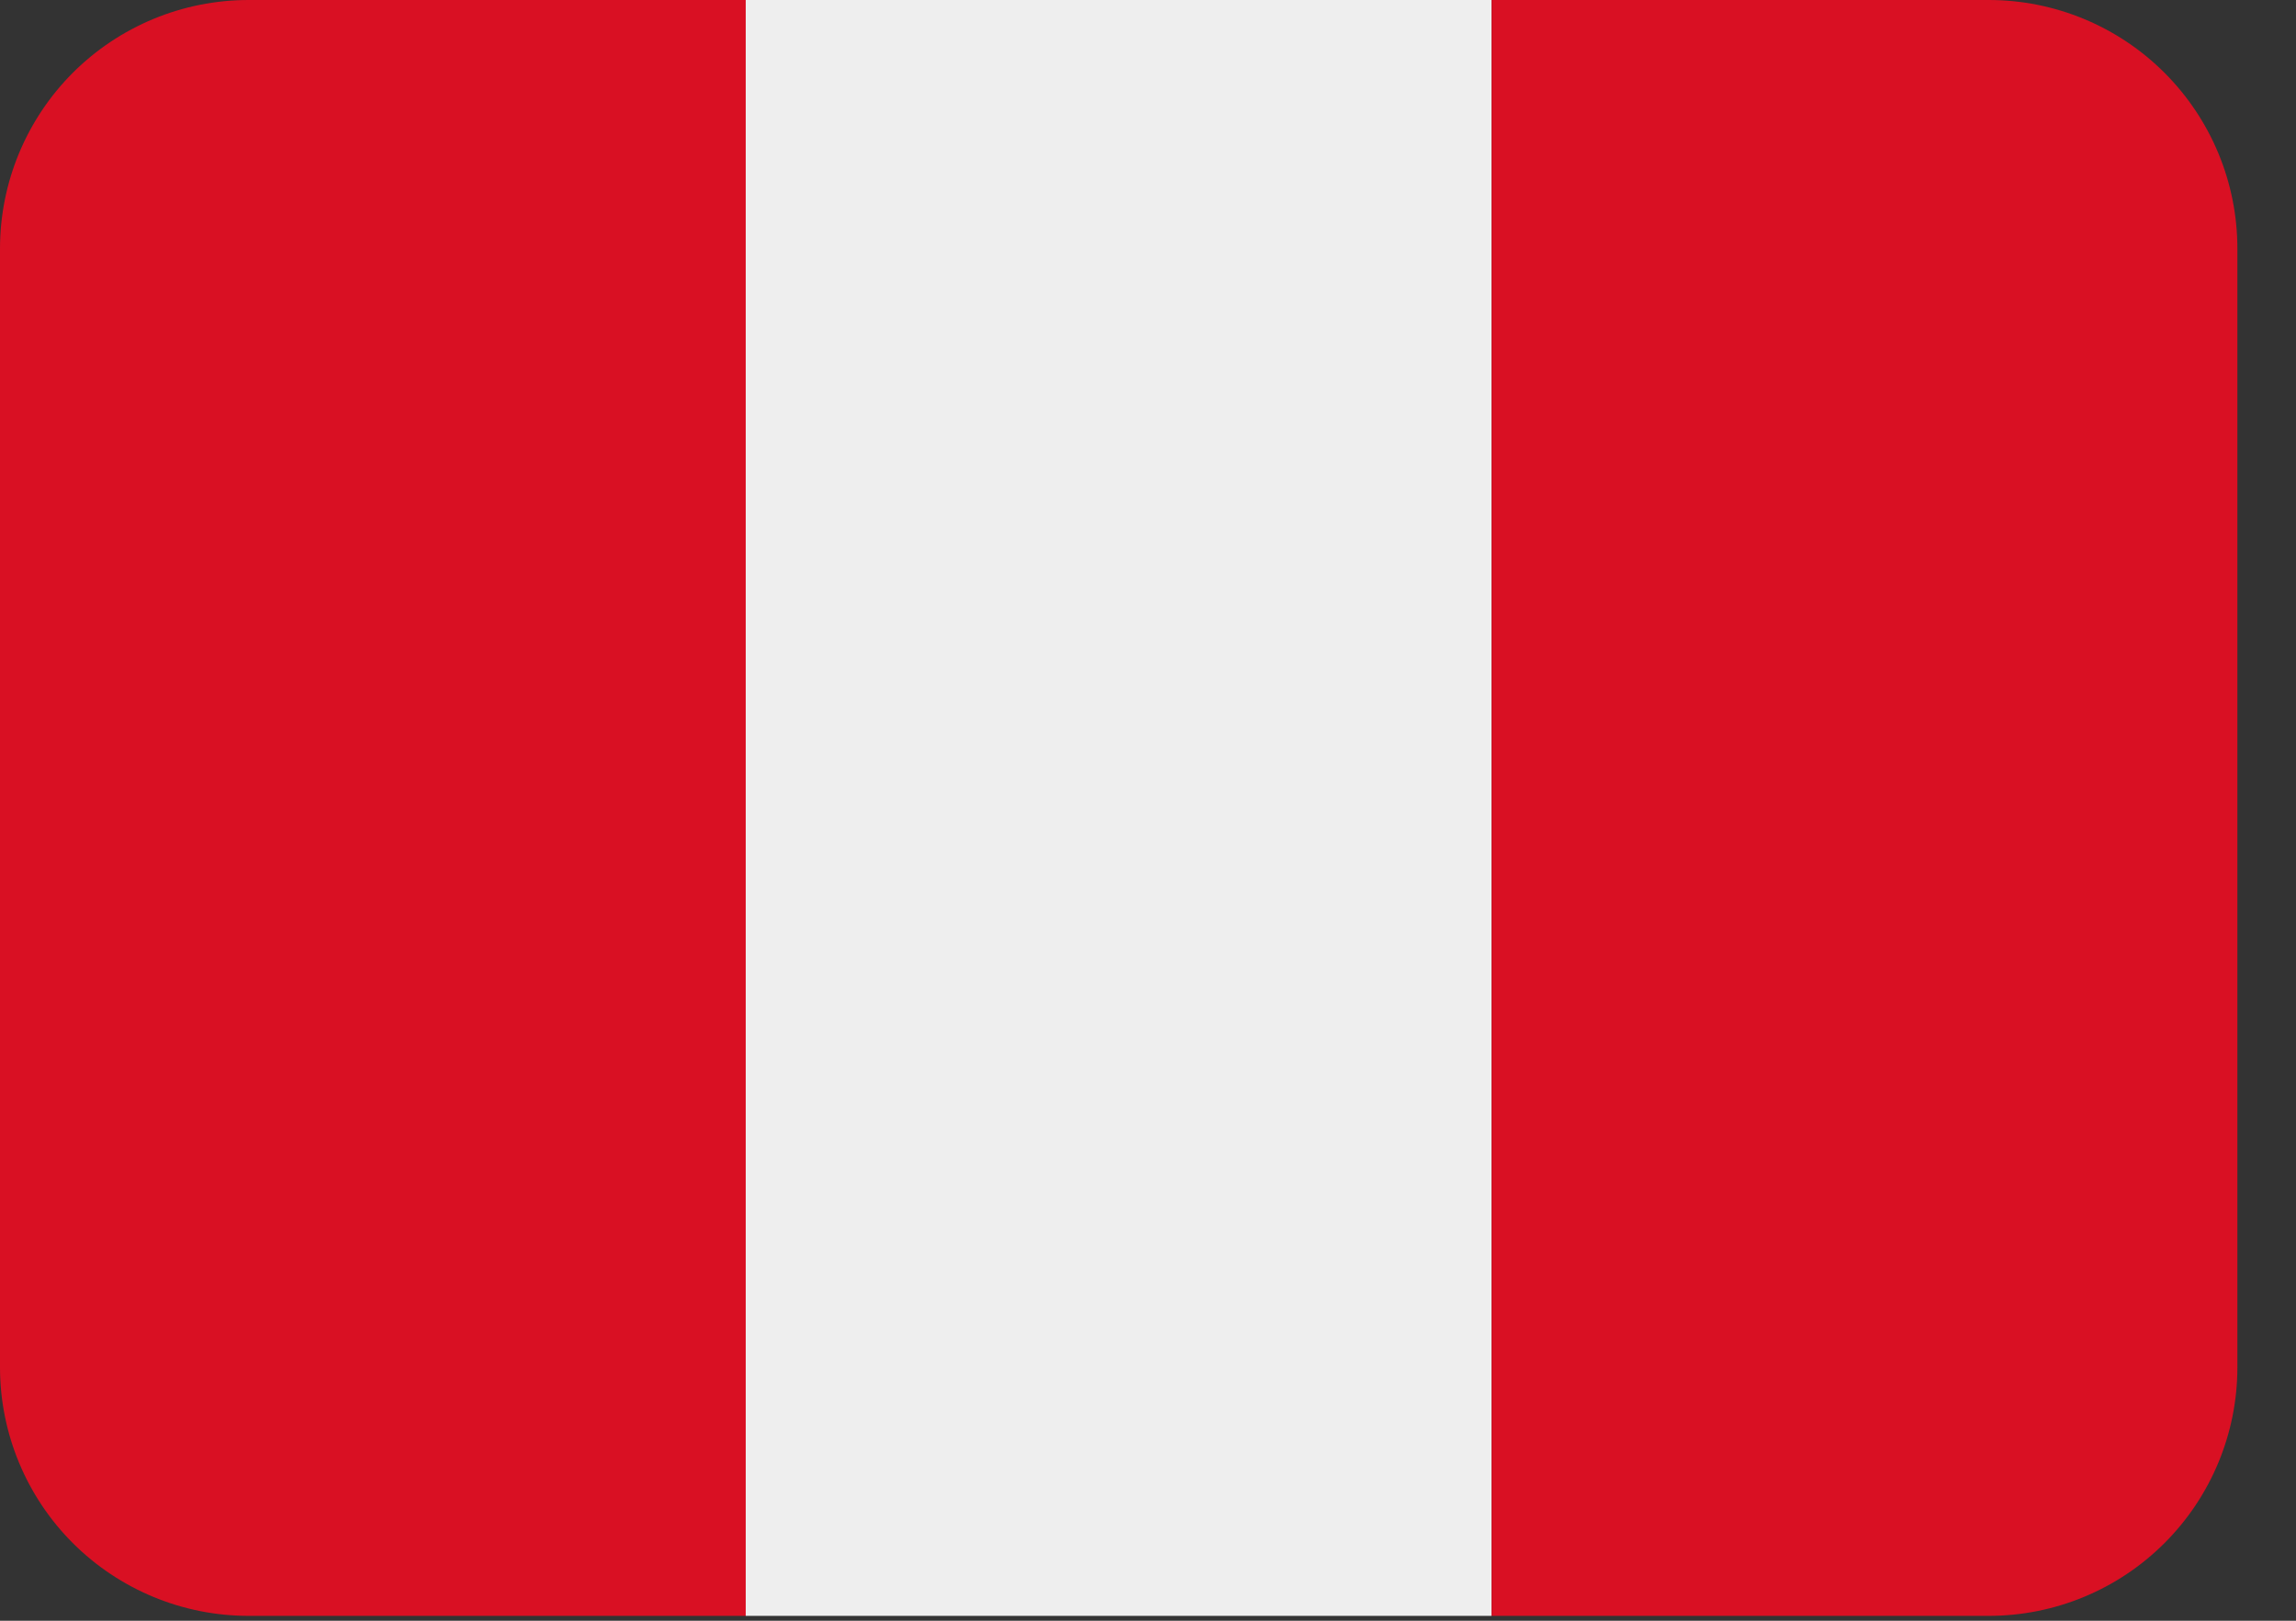
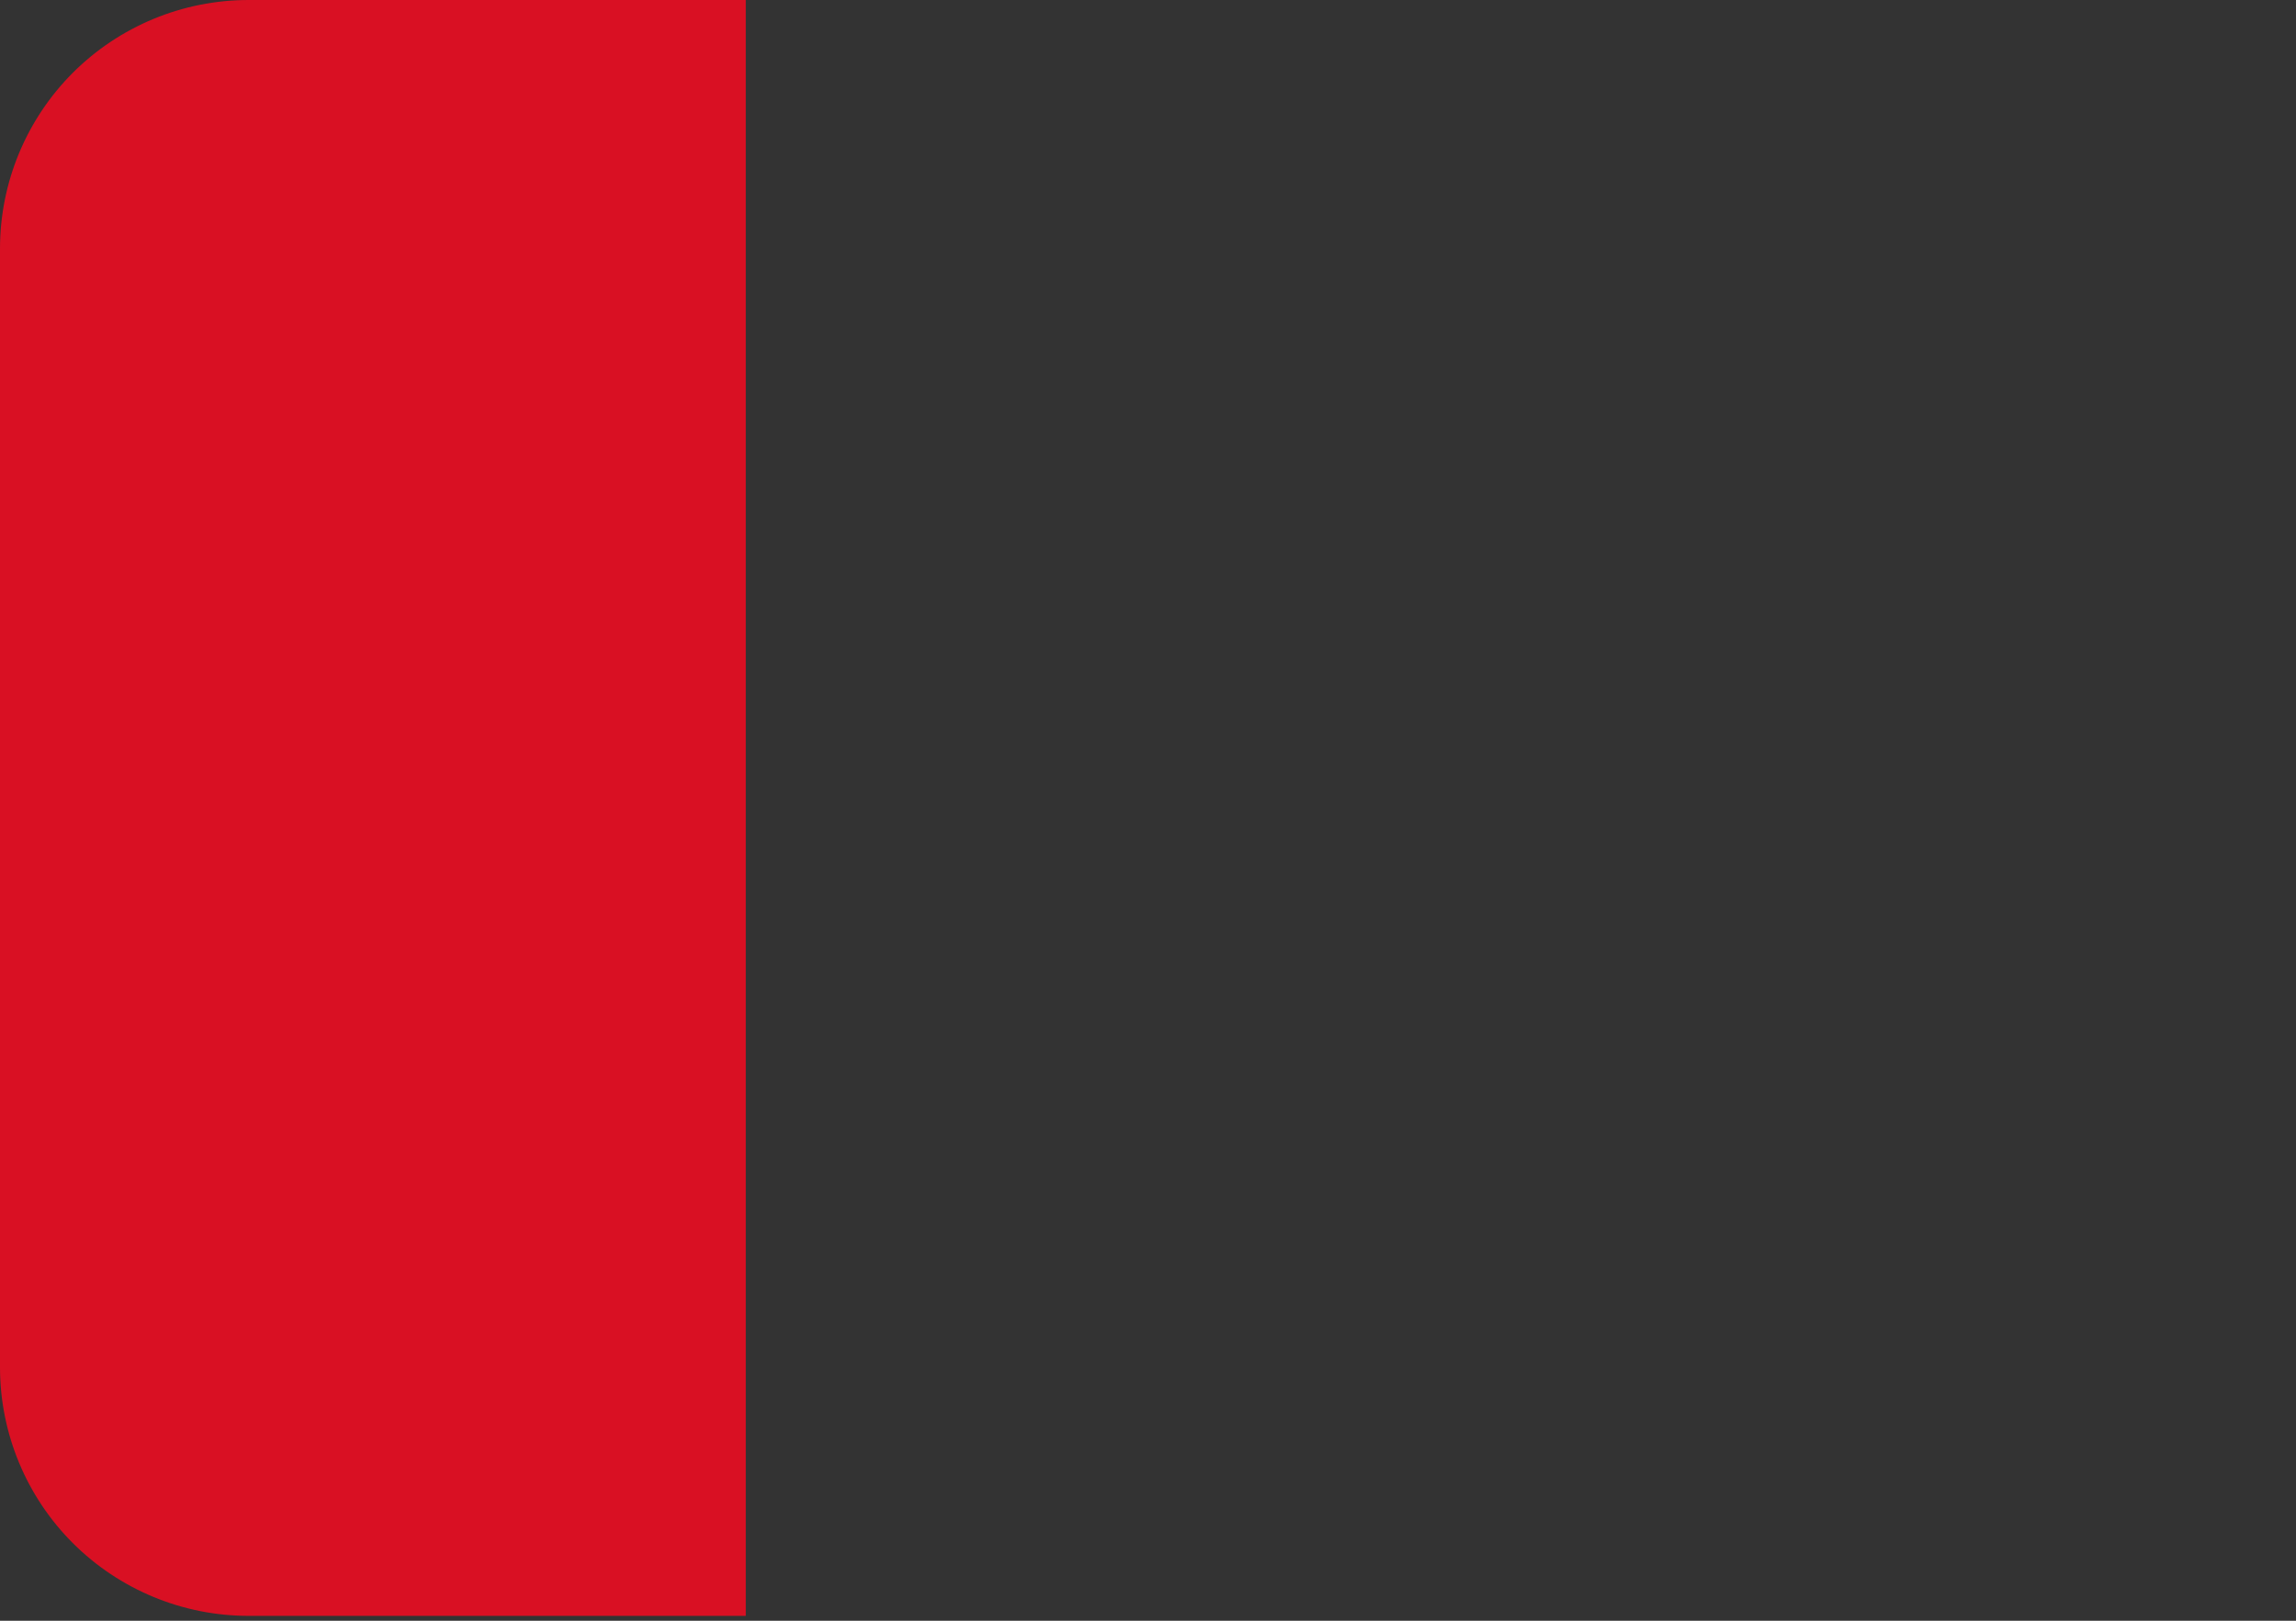
<svg xmlns="http://www.w3.org/2000/svg" width="34" height="24" viewBox="0 0 34 24" fill="none">
  <rect x="0" y="0" width="34" height="24" fill="#333333" stroke="none" />
  <path d="M3.681 0C2.705 0 1.769 0.388 1.078 1.078C0.388 1.769 0 2.705 0 3.681L0 20.247C0 21.223 0.388 22.16 1.078 22.85C1.769 23.54 2.705 23.928 3.681 23.928H11.044V0H3.681Z" fill="#D91023" />
-   <path d="M11.043 0H22.087V23.928H11.043V0Z" fill="#EEEEEE" />
-   <path d="M29.45 0H22.088V23.928H29.45C30.427 23.928 31.363 23.54 32.053 22.85C32.744 22.16 33.132 21.223 33.132 20.247V3.681C33.132 2.705 32.744 1.769 32.053 1.078C31.363 0.388 30.427 0 29.45 0Z" fill="#D91023" />
</svg>